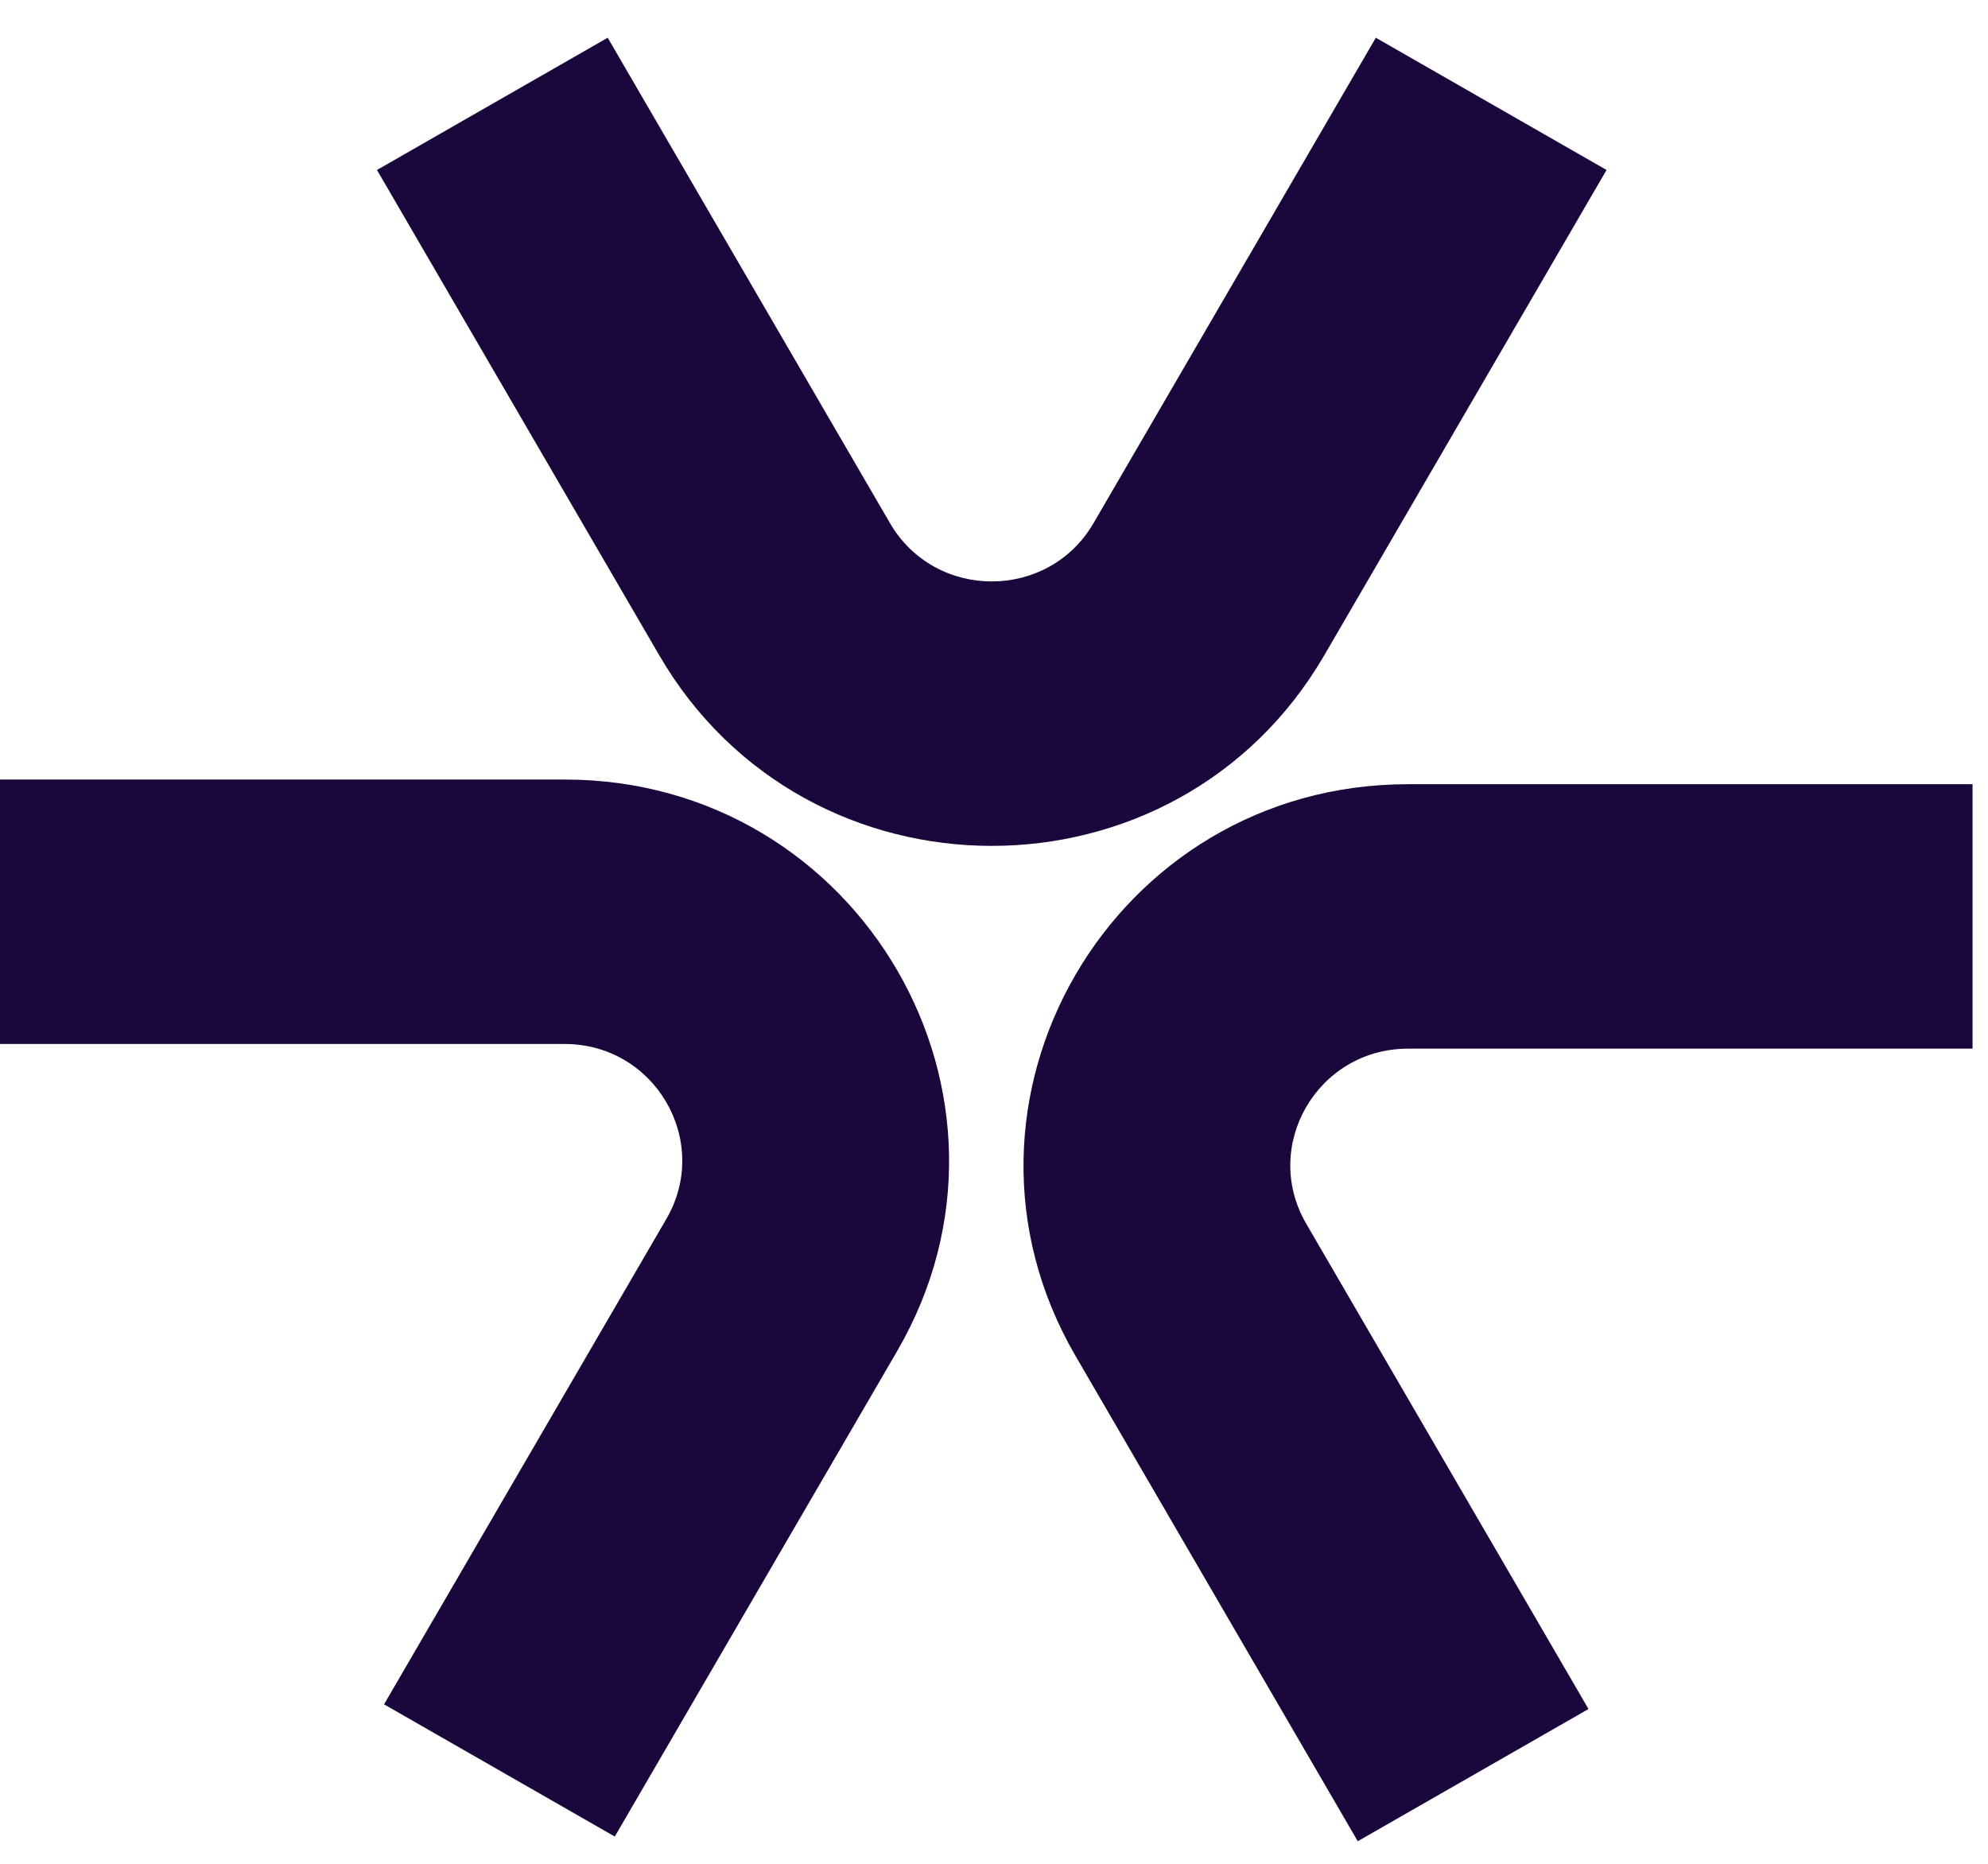
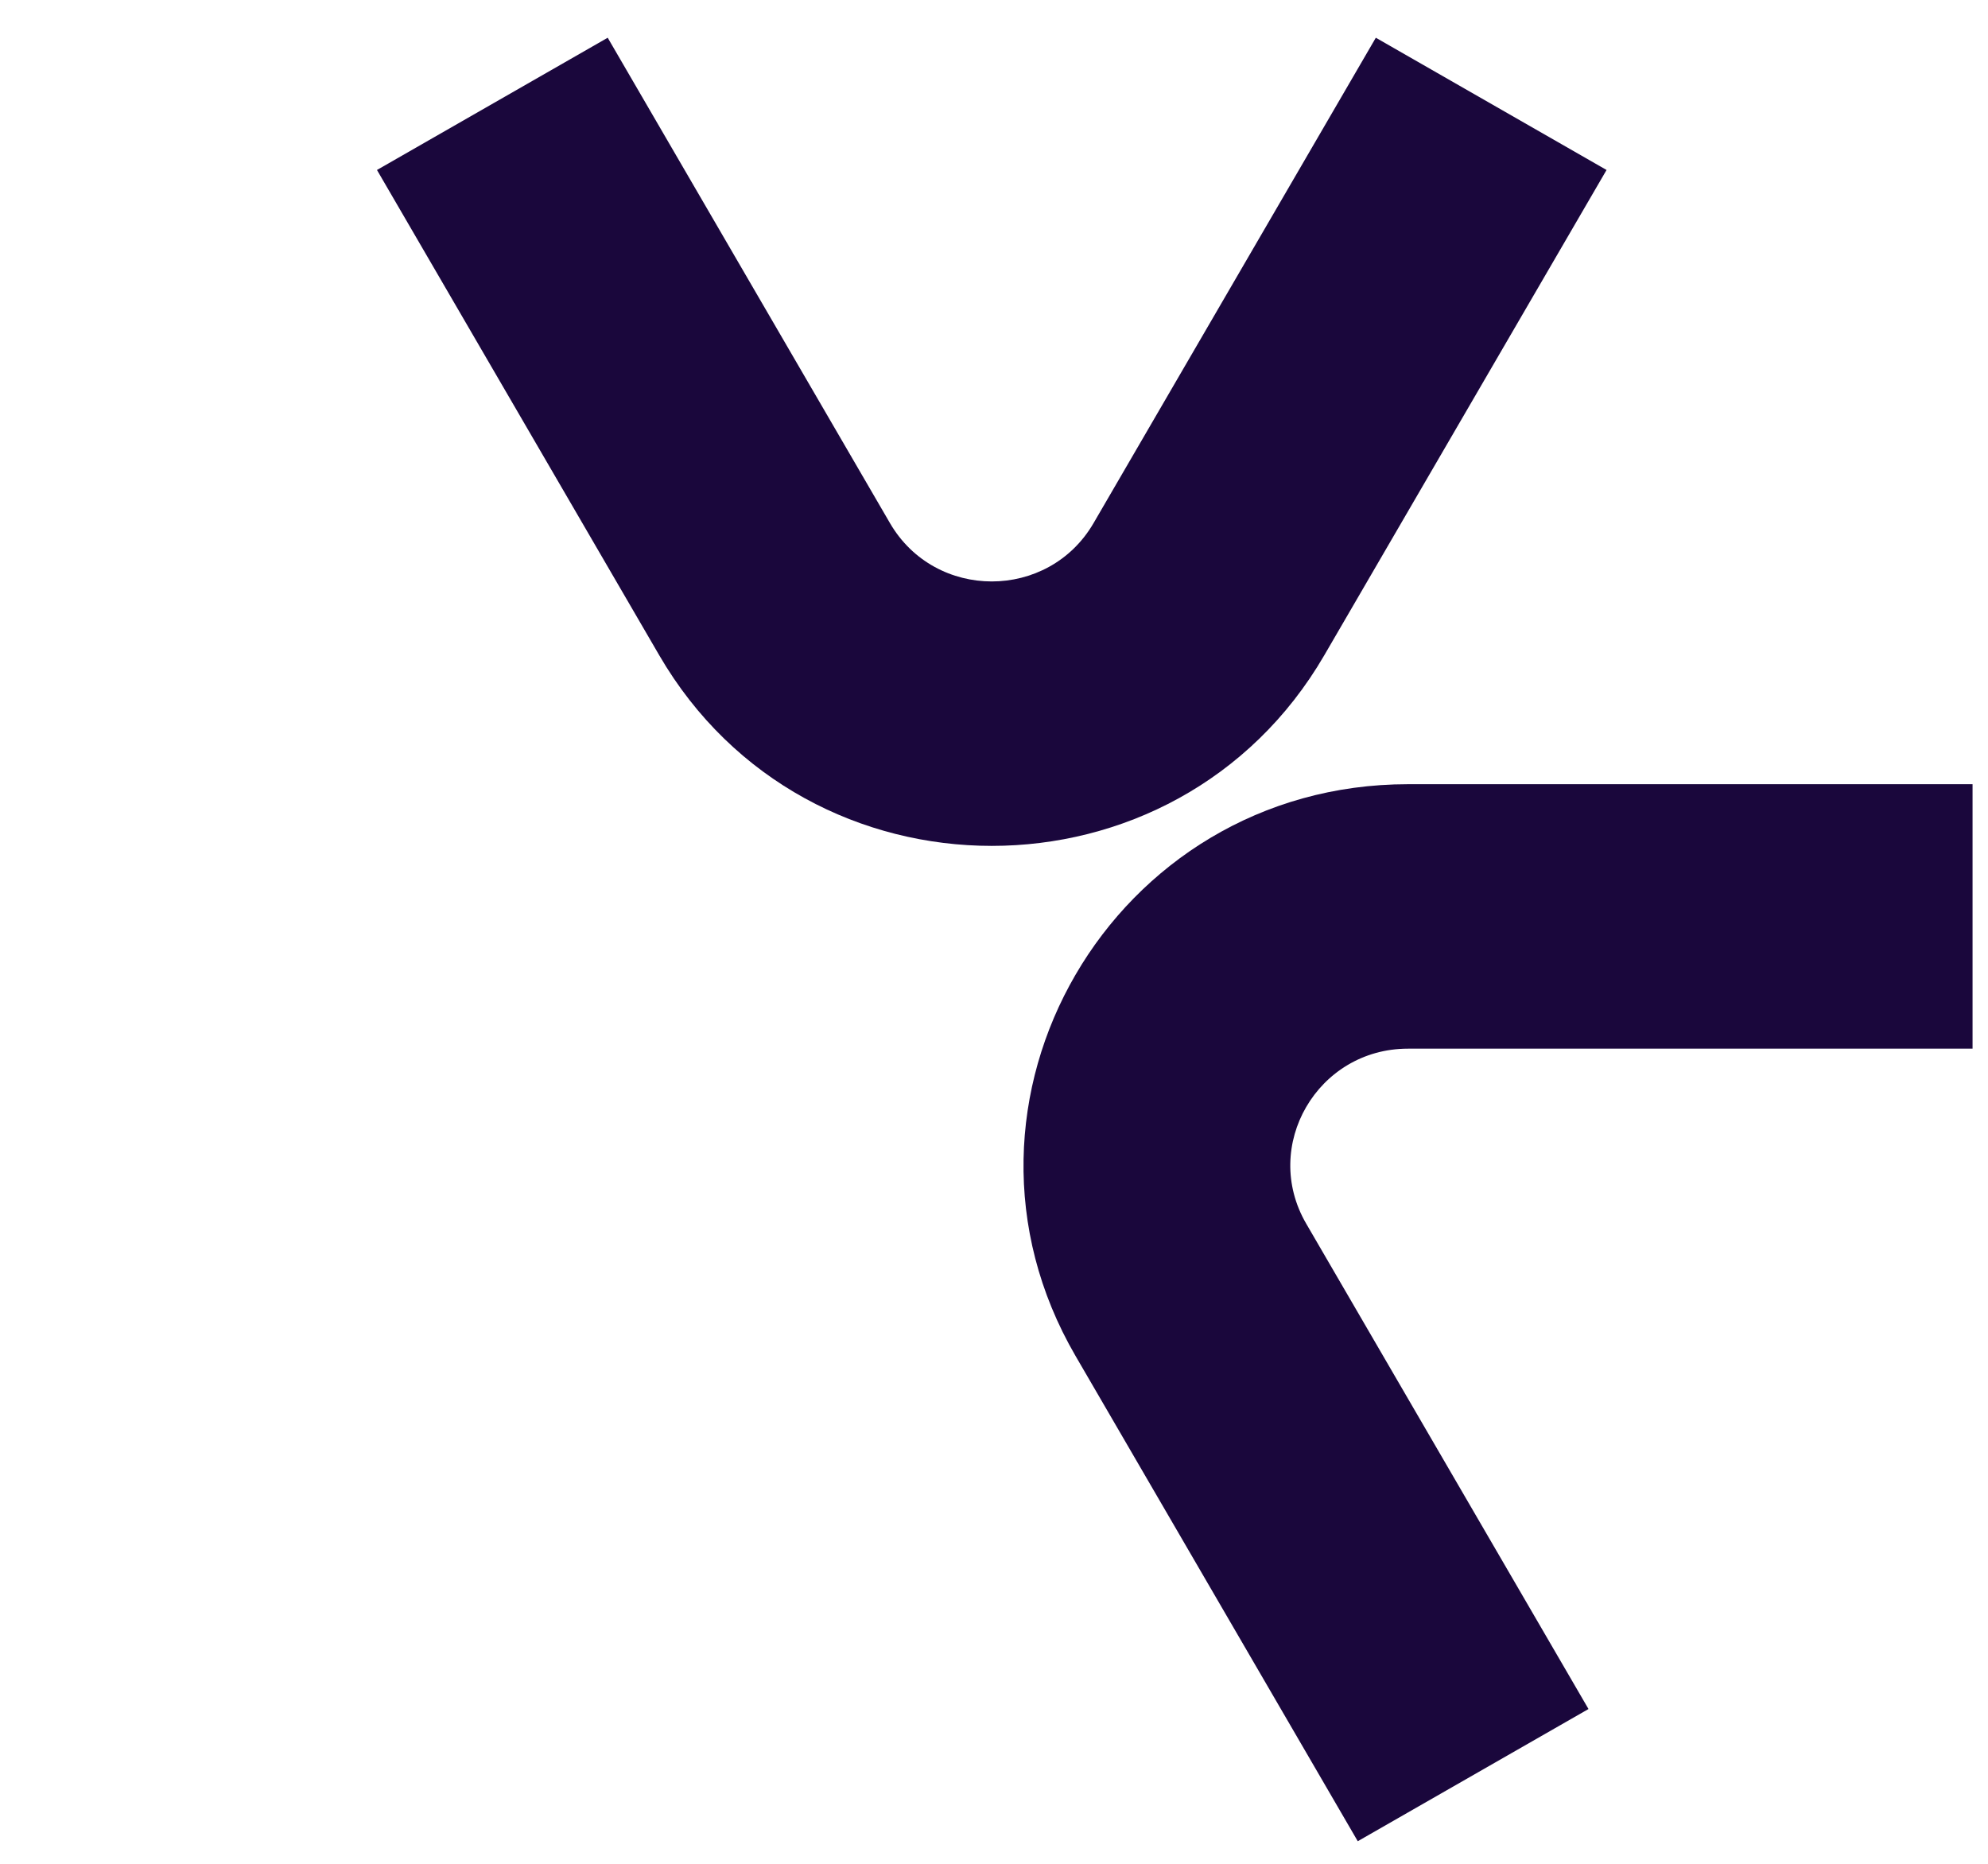
<svg xmlns="http://www.w3.org/2000/svg" width="48" height="45" viewBox="0 0 48 45" fill="none">
  <path d="M33.219 0.911L26.404 12.63C25.311 14.508 22.581 14.508 21.488 12.63L14.673 0.911L9.102 4.104L15.918 15.822C19.486 21.957 28.406 21.957 31.974 15.822L38.79 4.104L33.219 0.911Z" fill="#1A073C" />
-   <path d="M0 25.206L13.632 25.206C15.816 25.206 17.181 27.553 16.089 29.431L9.273 41.15L14.844 44.342L21.66 32.624C25.228 26.489 20.768 18.821 13.632 18.821L0 18.821V25.206Z" fill="#1A073C" />
  <path d="M33.996 18.934L47.627 18.934L47.627 25.319L33.996 25.319C31.811 25.319 30.446 27.666 31.538 29.544L38.354 41.263L32.783 44.455L25.968 32.737C22.4 26.602 26.86 18.934 33.996 18.934Z" fill="#1A073C" />
</svg>